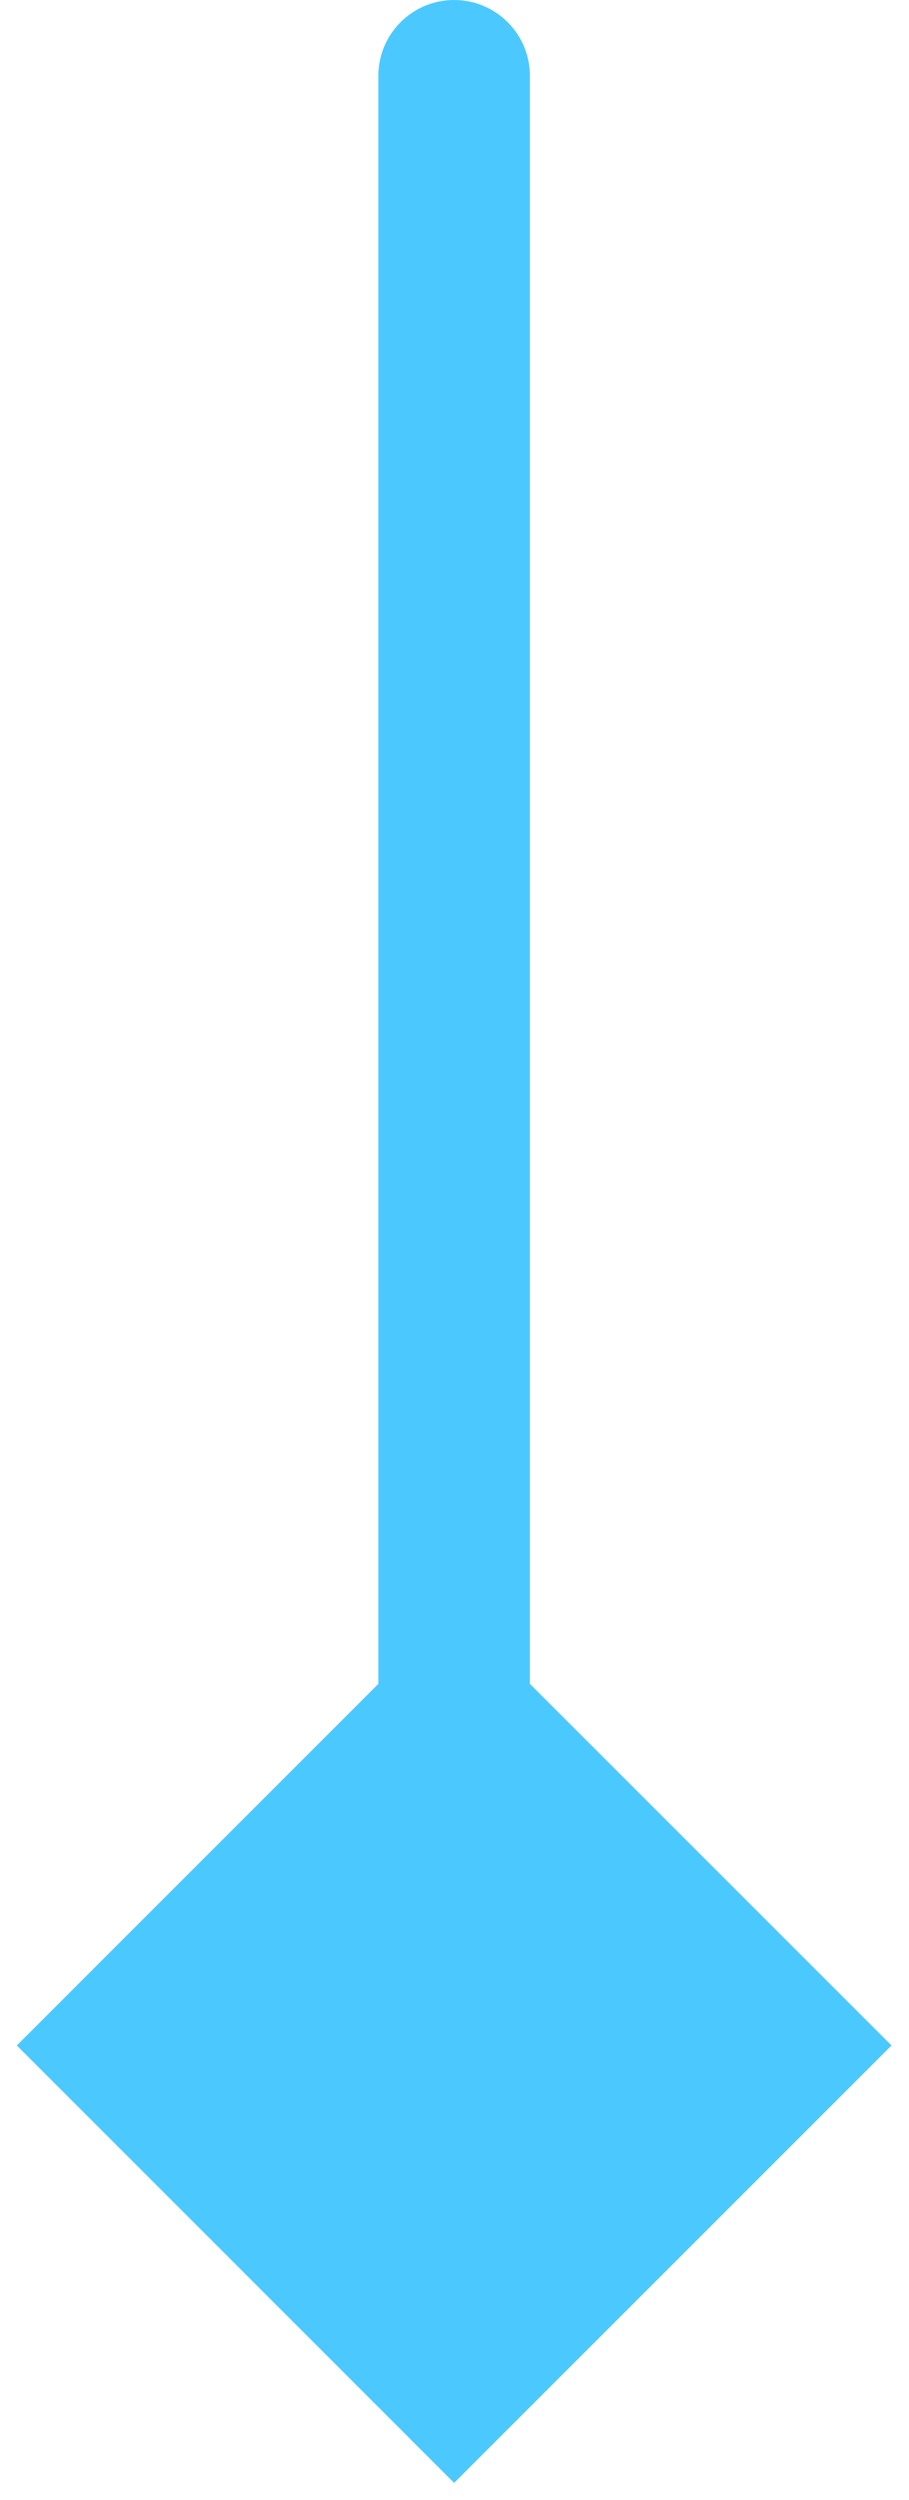
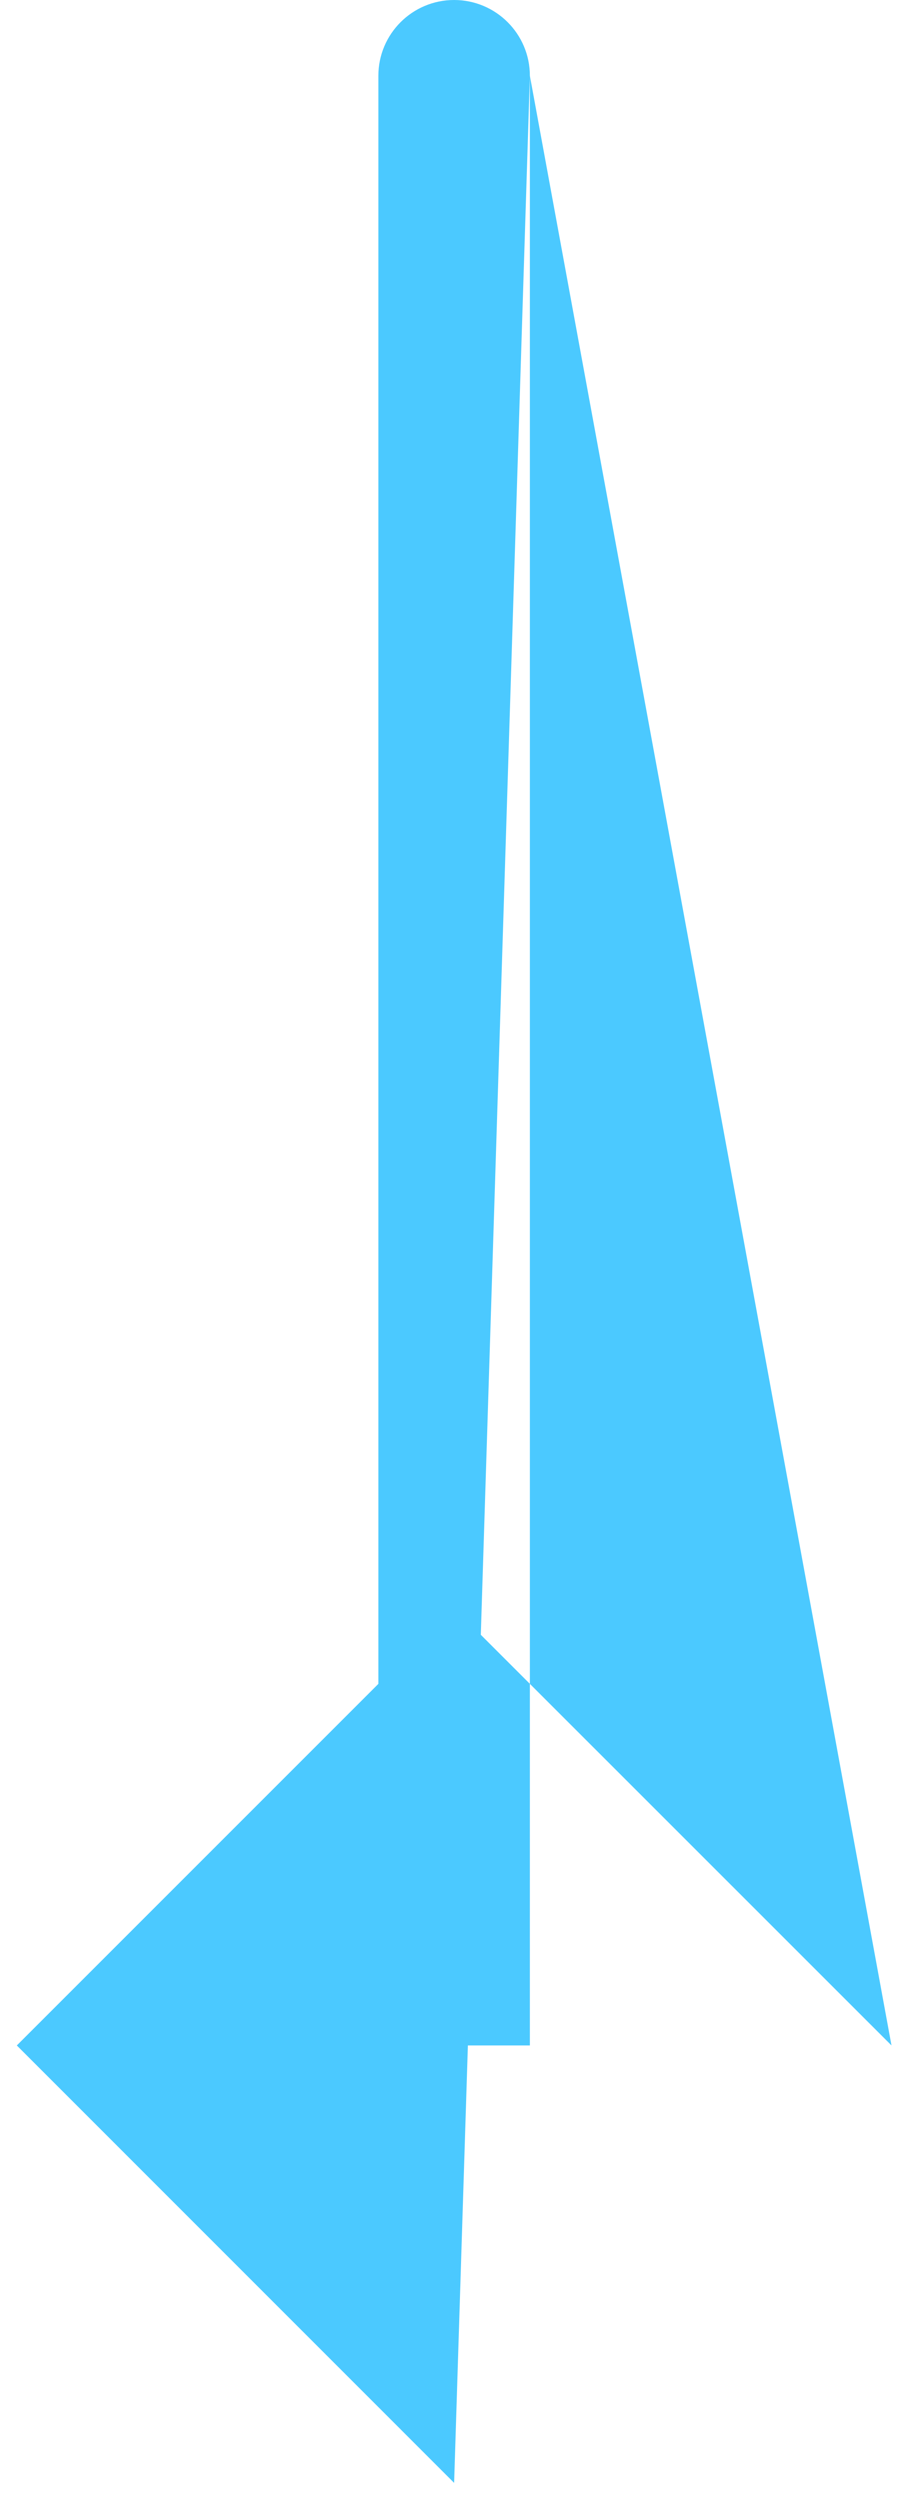
<svg xmlns="http://www.w3.org/2000/svg" width="12" height="33" viewBox="0 0 12 33" fill="none">
-   <path d="M6.995 1C6.995 0.448 6.547 0 5.995 0C5.443 0 4.995 0.448 4.995 1H6.995ZM5.995 32.774L11.769 27L5.995 21.227L0.222 27L5.995 32.774ZM4.995 1L4.995 27H6.995L6.995 1H4.995Z" fill="#4BC9FF" />
+   <path d="M6.995 1C6.995 0.448 6.547 0 5.995 0C5.443 0 4.995 0.448 4.995 1H6.995ZL11.769 27L5.995 21.227L0.222 27L5.995 32.774ZM4.995 1L4.995 27H6.995L6.995 1H4.995Z" fill="#4BC9FF" />
</svg>